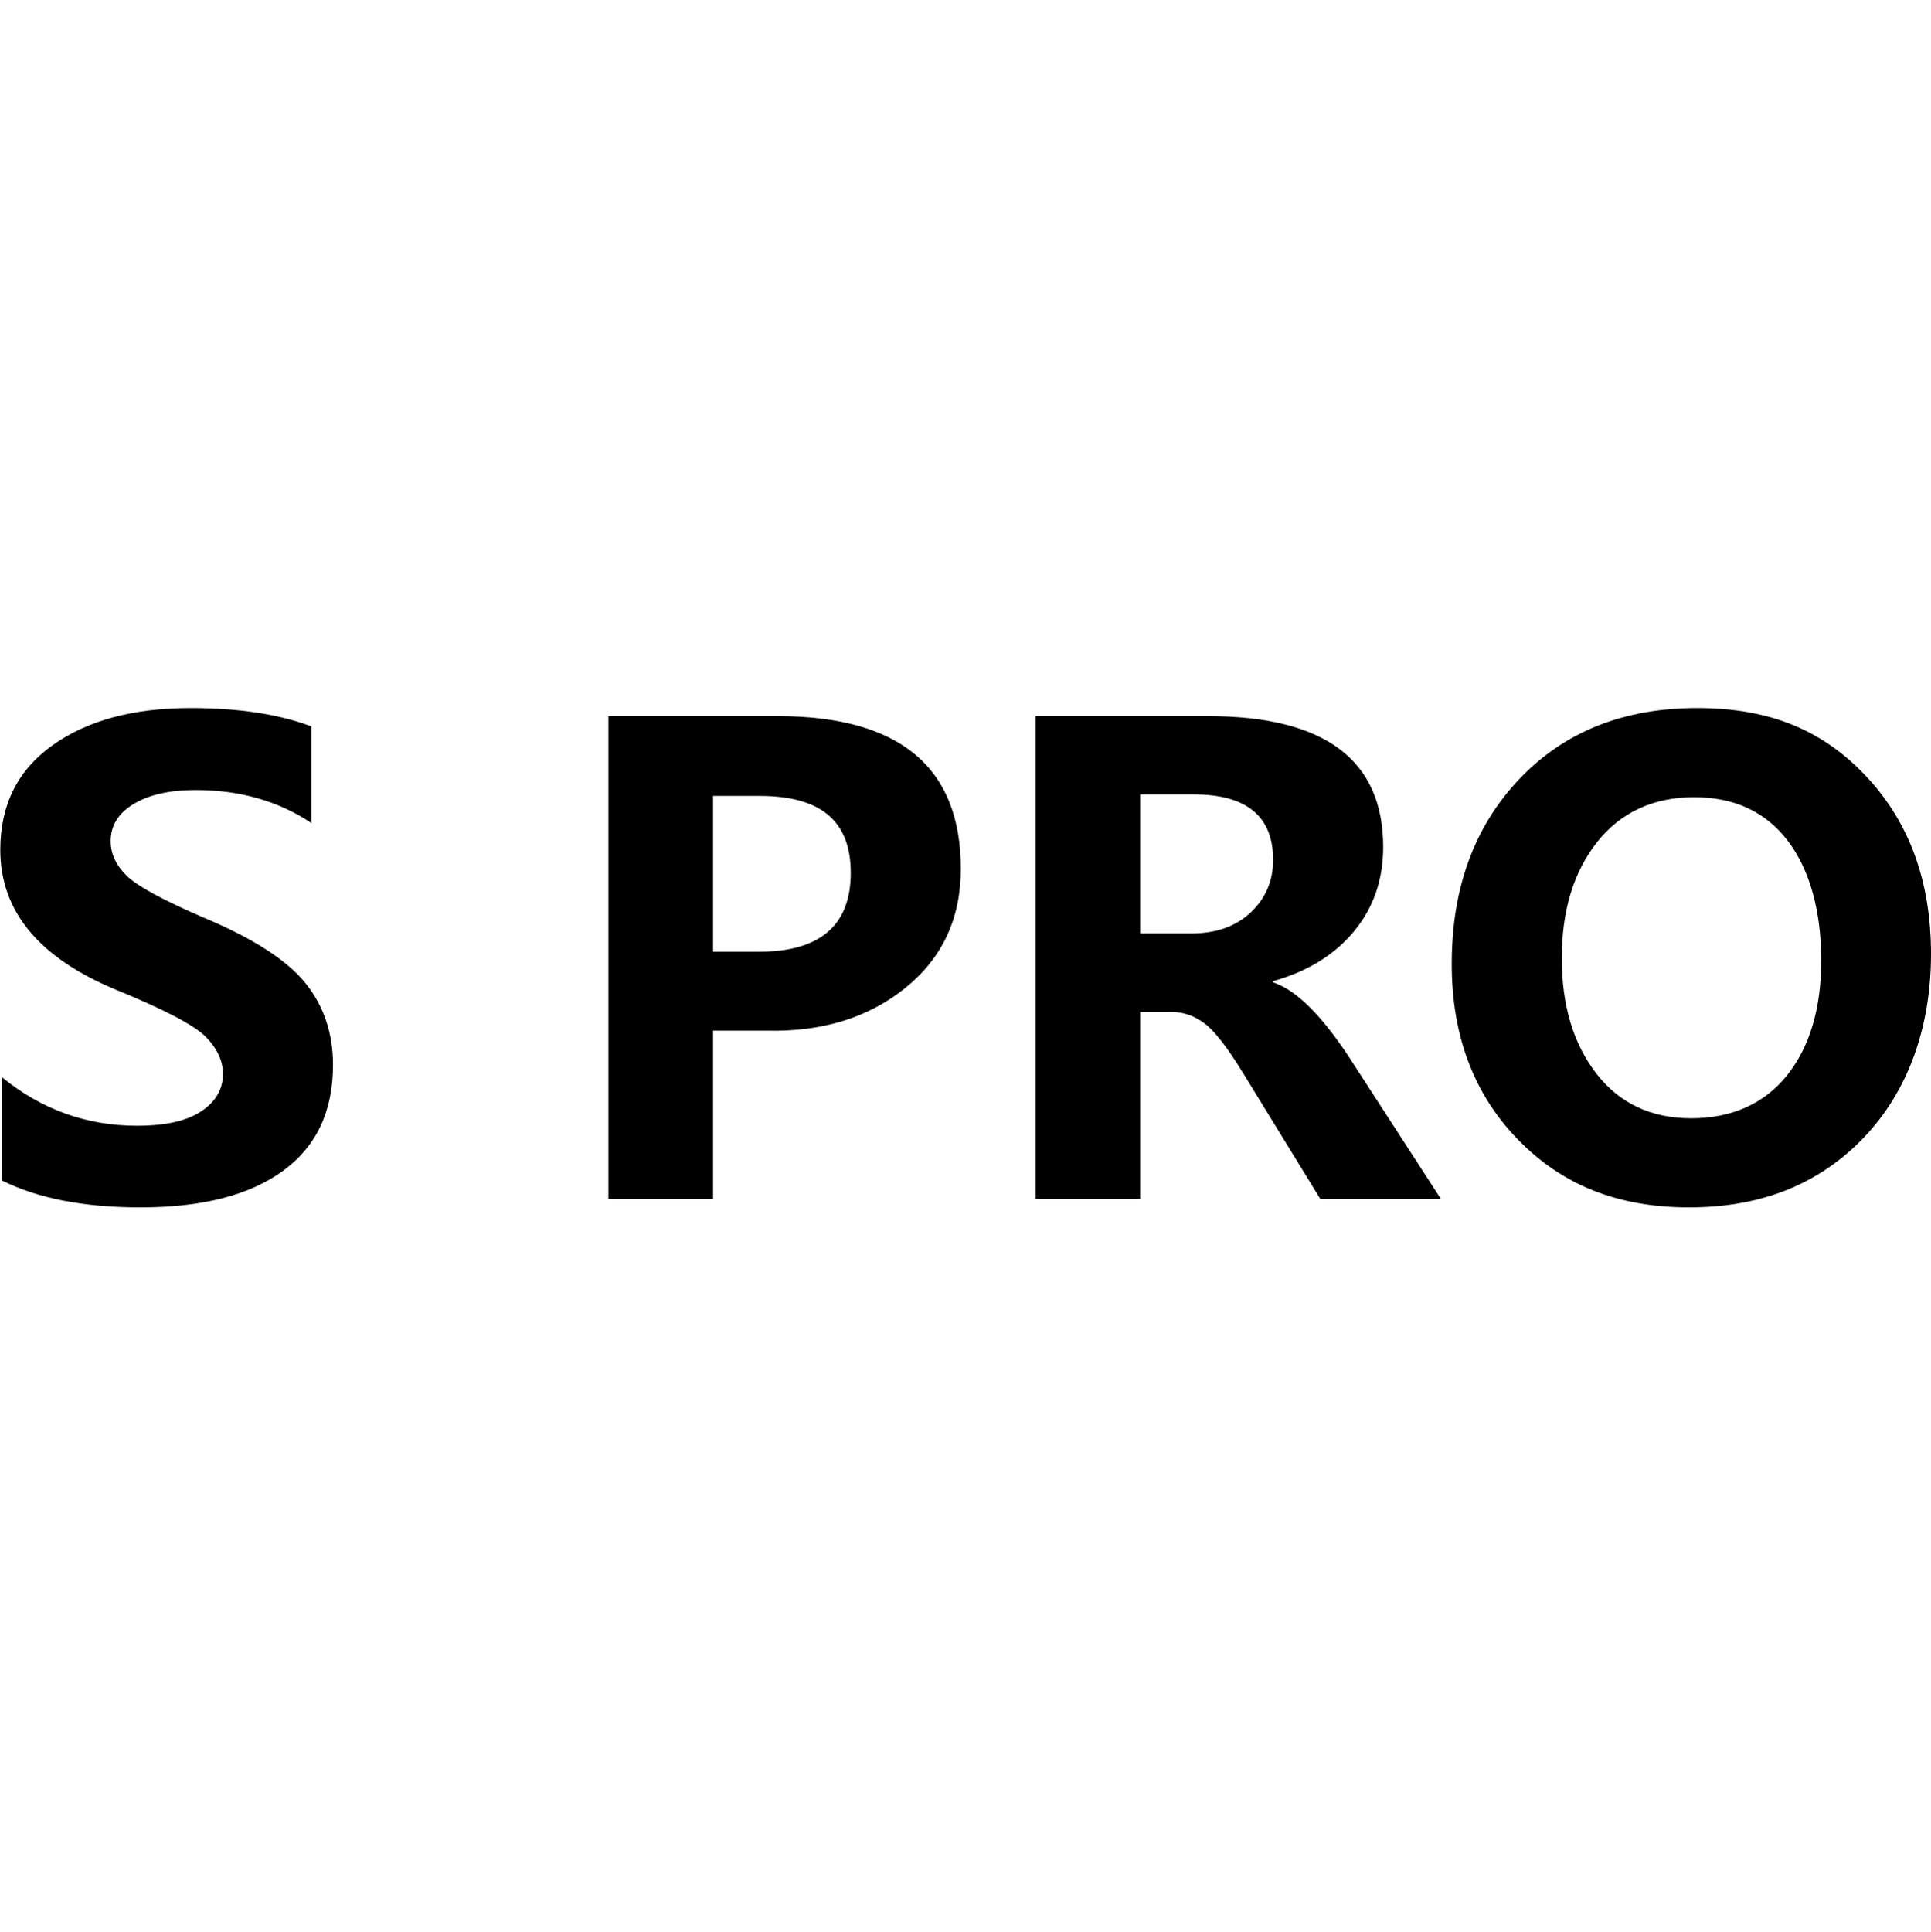
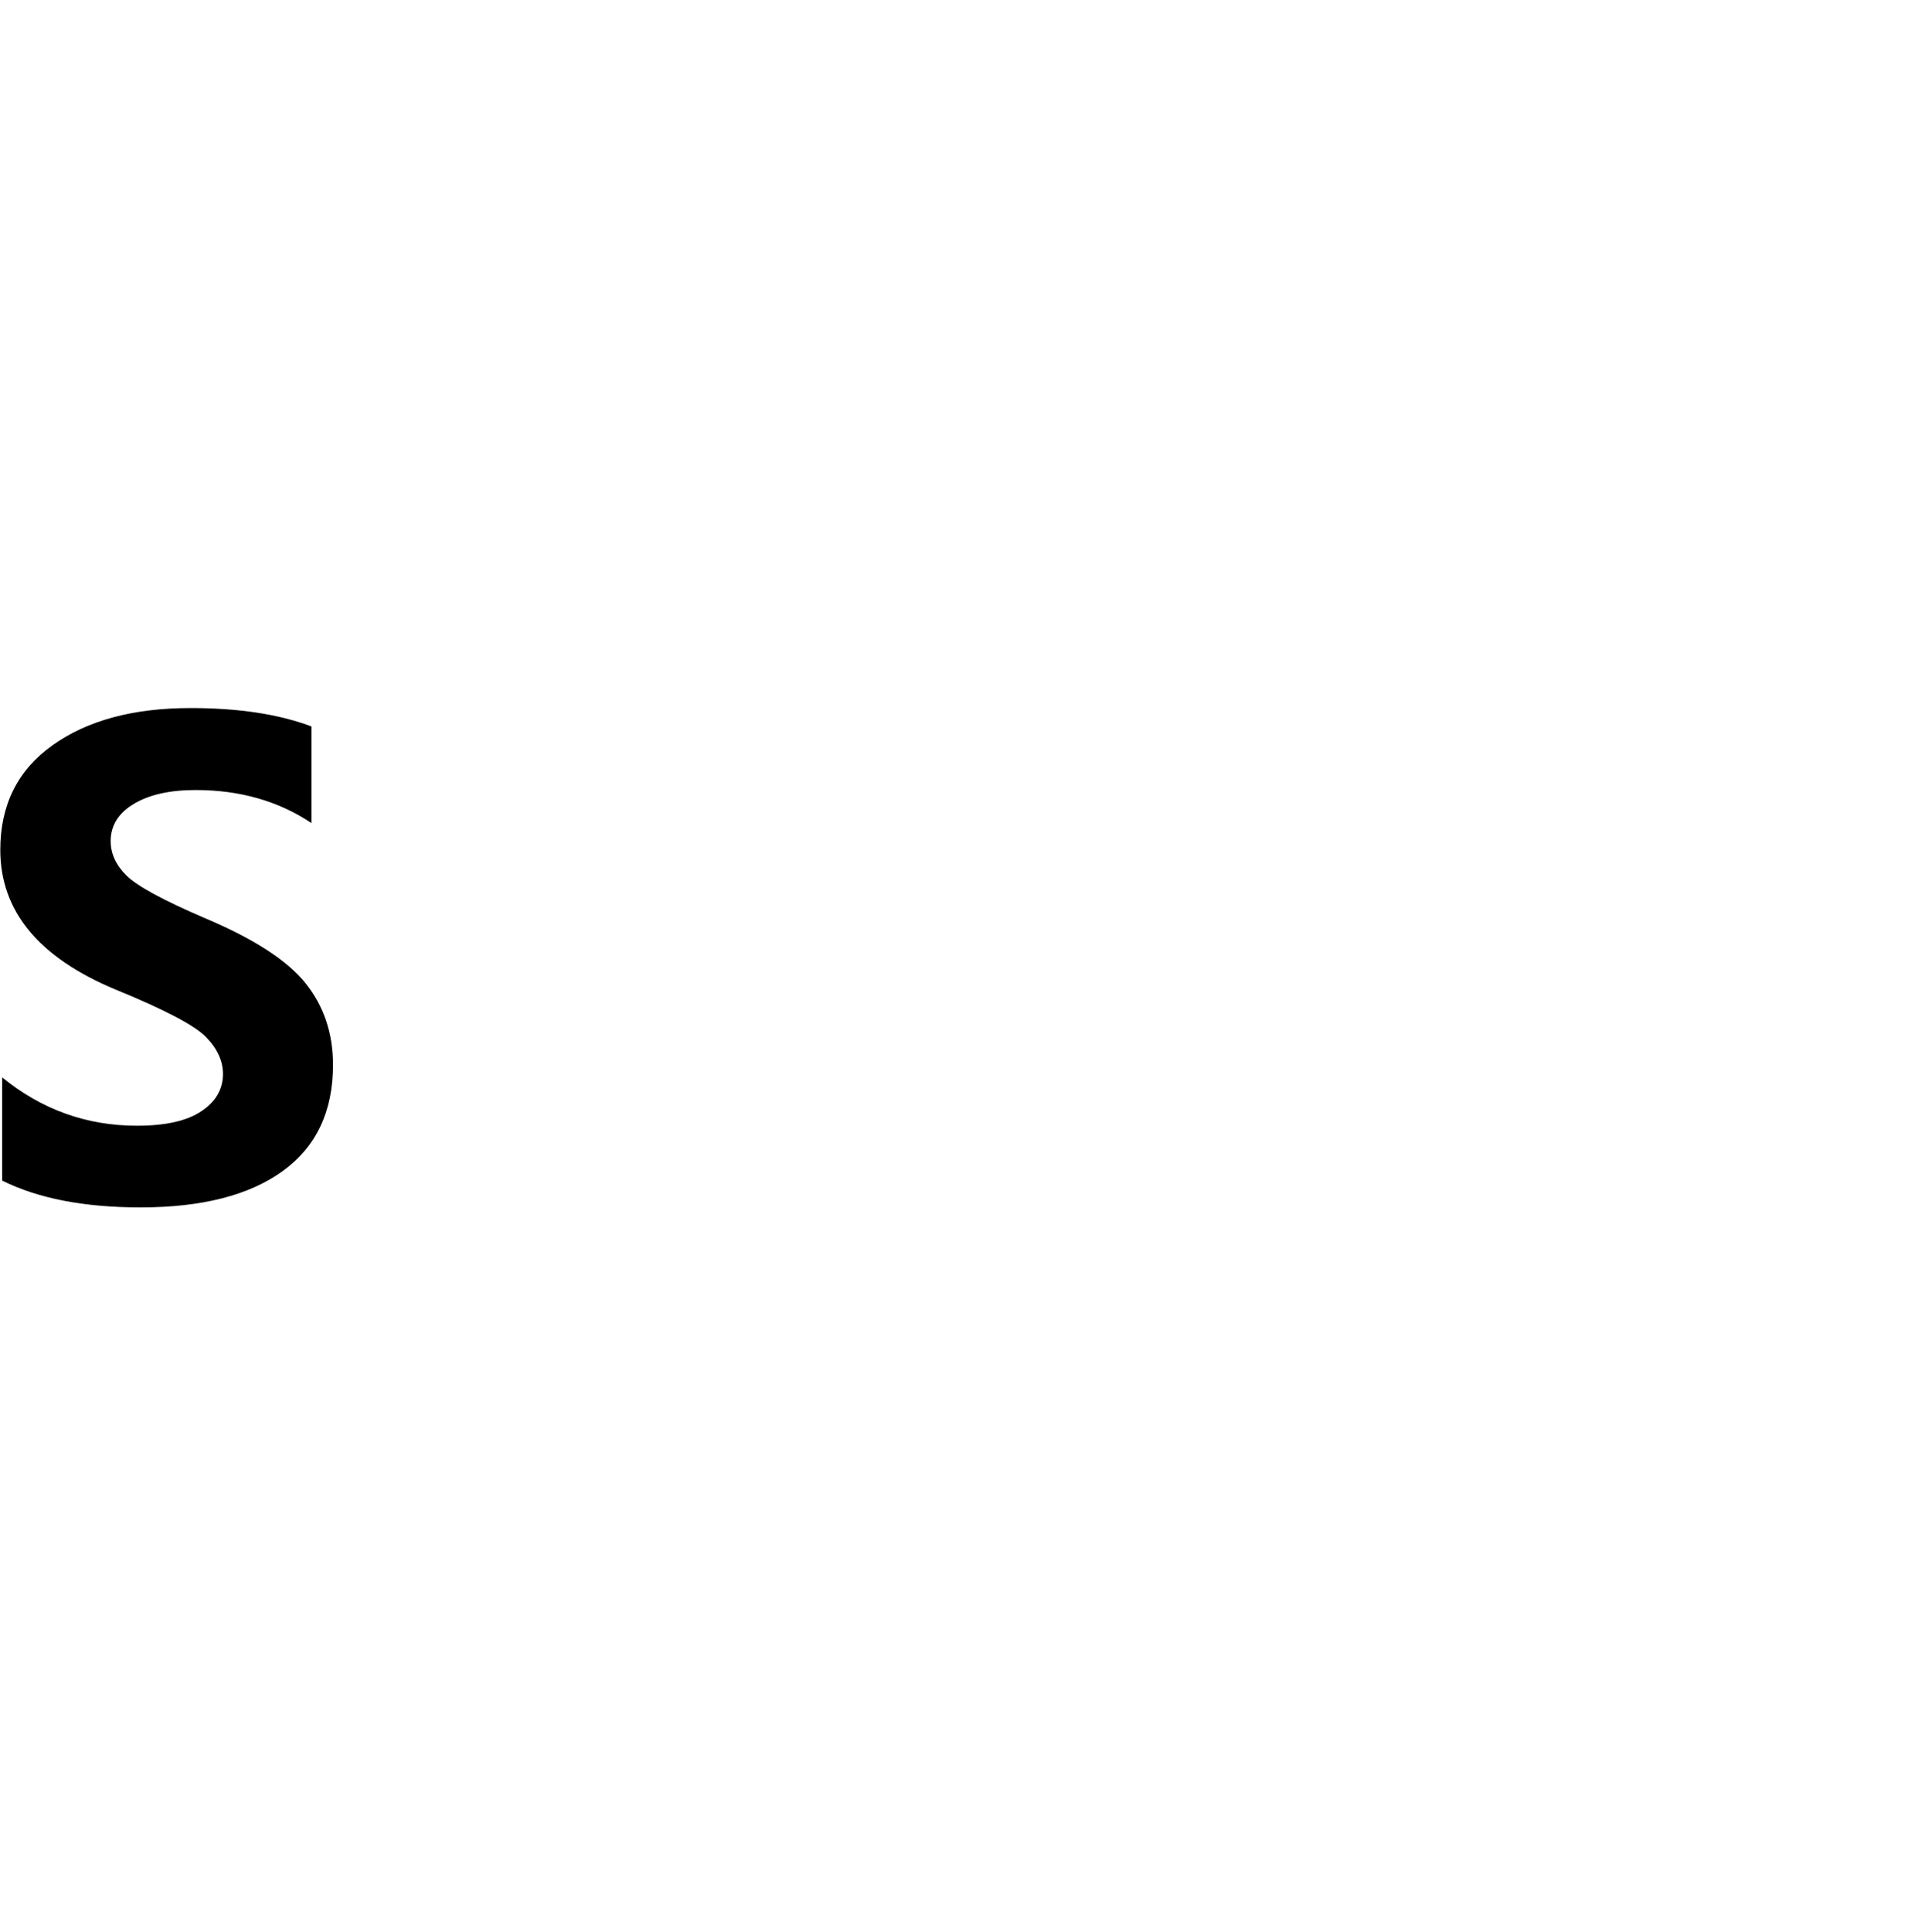
<svg xmlns="http://www.w3.org/2000/svg" id="_图层_1" data-name="图层 1" viewBox="0 0 793.86 794.08">
  <defs>
    <style>
      .cls-1 {
        stroke-width: 0px;
      }
    </style>
  </defs>
  <path class="cls-1" d="m.9,442.89c16.26,13.24,34.73,19.86,55.42,19.86,11.74,0,20.56-1.99,26.47-5.96,5.91-3.97,8.87-9.08,8.87-15.31,0-5.38-2.35-10.46-7.04-15.25-4.69-4.78-17.08-11.28-37.17-19.48C15.9,393.61.12,374.47.12,349.35c0-18.45,7.15-32.78,21.45-42.99,14.3-10.21,33.23-15.31,56.79-15.31,19.73,0,36.29,2.52,49.68,7.56v39.72c-13.56-9.05-29.43-13.58-47.6-13.58-10.61,0-19.08,1.9-25.43,5.7-6.35,3.8-9.52,8.91-9.52,15.31,0,5.13,2.17,9.85,6.52,14.16,4.35,4.31,15.08,10.14,32.21,17.49,20.08,8.46,33.88,17.39,41.4,26.78,7.52,9.4,11.28,20.59,11.28,33.57,0,19.05-6.87,33.57-20.6,43.57-13.74,9.99-33.25,14.99-58.55,14.99-23.13,0-42.08-3.67-56.86-11.02v-42.42Z" />
-   <path class="cls-1" d="m293.15,423.67v69.2h-43.03v-198.49h69.51c50.25,0,75.37,20.93,75.37,62.79,0,20.33-7.58,36.63-22.75,48.88-15.17,12.26-34.15,18.13-56.92,17.62h-22.17Zm0-96.49v64.07h18.65c25.3,0,37.95-10.81,37.95-32.42s-12.52-31.65-37.56-31.65h-19.04Z" />
-   <path class="cls-1" d="m592.37,492.87h-49.55l-31.69-51.64c-6.52-10.68-11.87-17.56-16.04-20.63-4.17-3.08-8.61-4.61-13.3-4.61h-13.04v76.88h-43.03v-198.49h70.81c48.07,0,72.11,17.94,72.11,53.82,0,13.5-4.02,25.07-12.06,34.73-8.04,9.65-19.1,16.45-33.19,20.37v.51c9.3,3.07,19.6,13.16,30.91,30.24l38.08,58.81Zm-123.62-166.32v57.15h21.13c10.08,0,18.19-2.88,24.32-8.65,6.13-5.77,9.19-12.96,9.19-21.59,0-17.94-10.91-26.91-32.73-26.91h-21.91Z" />
-   <path class="cls-1" d="m596.82,396.25c0-31.09,9.24-56.4,27.71-75.92,18.47-19.52,42.88-29.28,73.22-29.28s52.1,9.44,69.7,28.32c17.61,18.88,26.41,43.14,26.41,72.78s-9.15,56.02-27.45,75.28c-18.3,19.26-42.27,28.89-71.92,28.89s-52.47-9.33-70.55-28c-18.08-18.66-27.12-42.69-27.12-72.08Zm45.25-2.31c0,19.31,4.74,35.09,14.21,47.35,9.47,12.26,22.47,18.39,38.99,18.39s29.99-5.87,39.38-17.62c9.39-11.75,14.08-27.53,14.08-47.35s-4.56-37.01-13.69-49.01c-9.13-12-22-18-38.6-18s-30.14,6.15-39.84,18.45c-9.7,12.3-14.54,28.24-14.54,47.8Z" />
</svg>